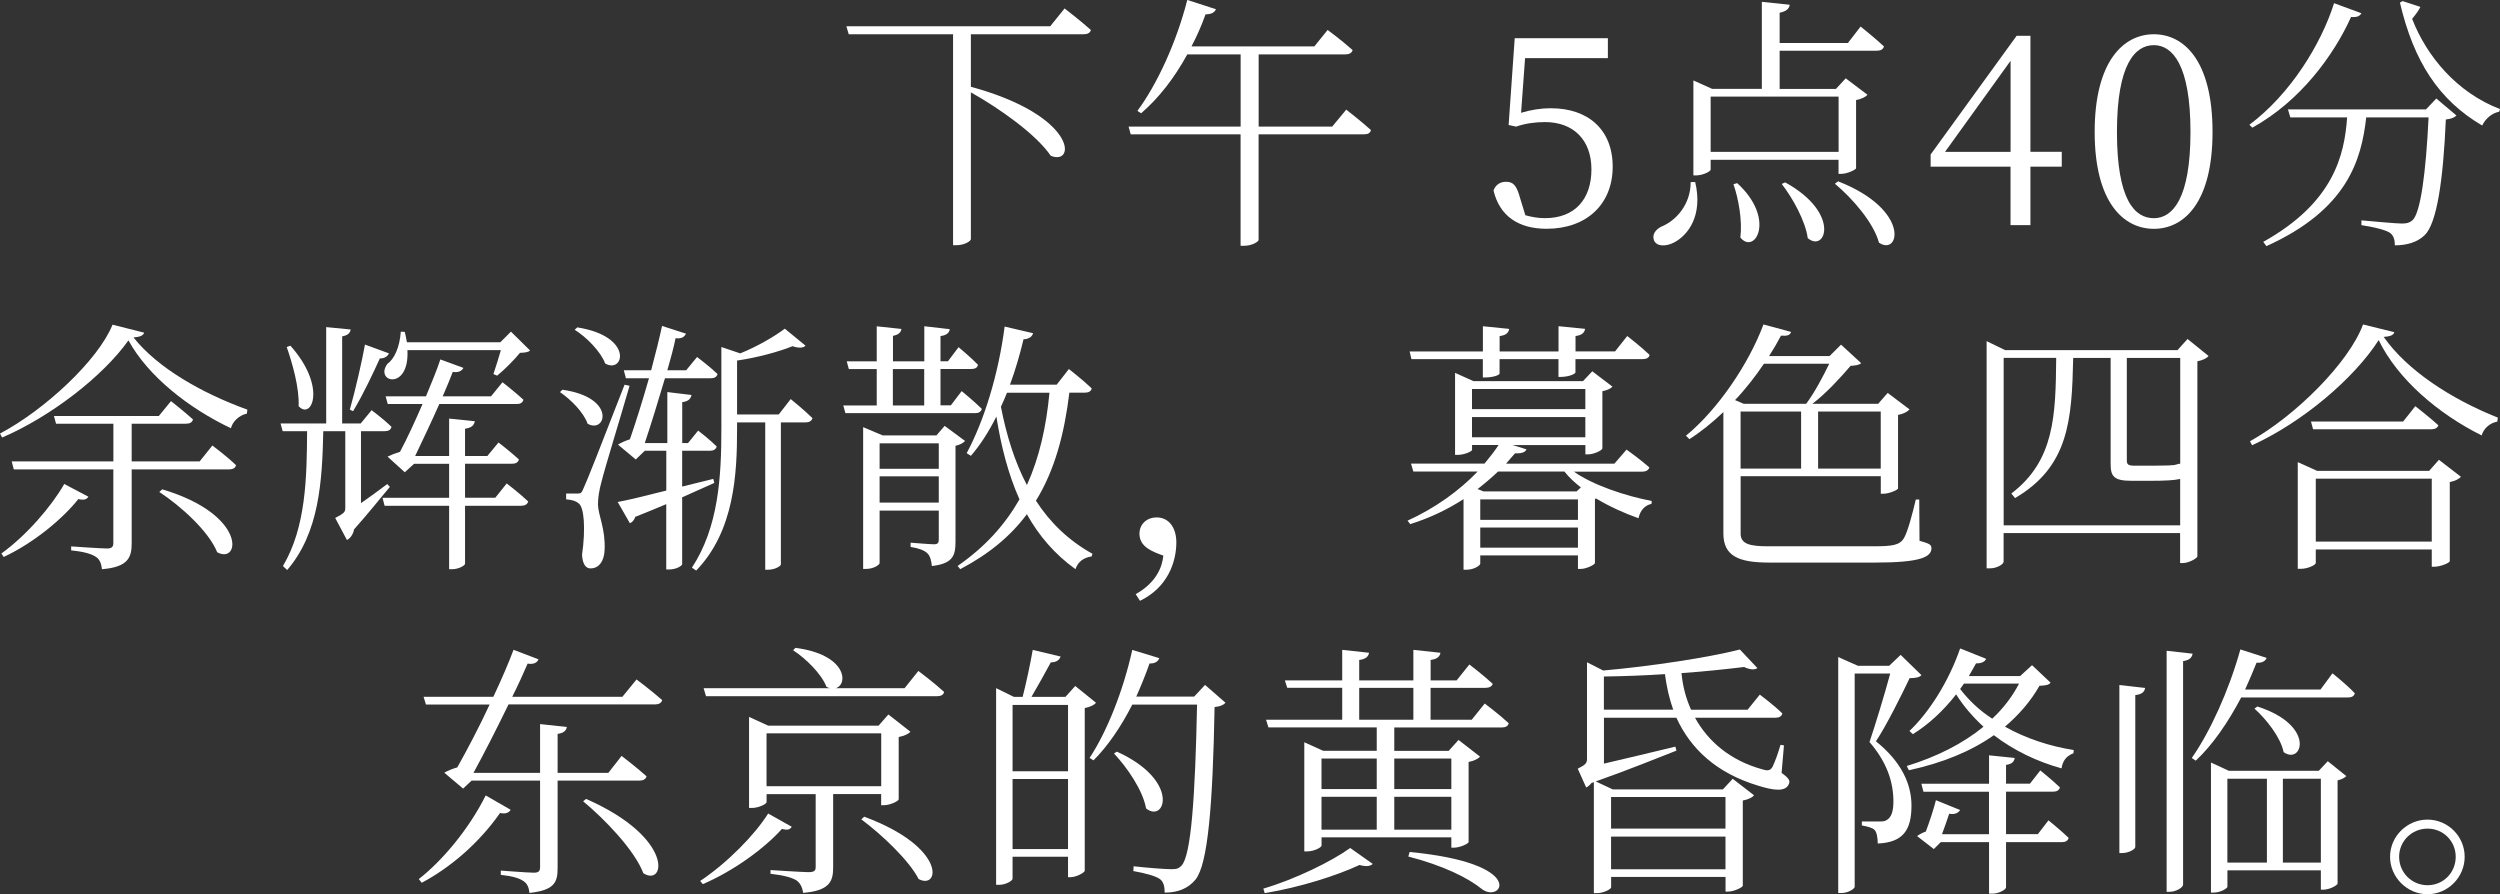
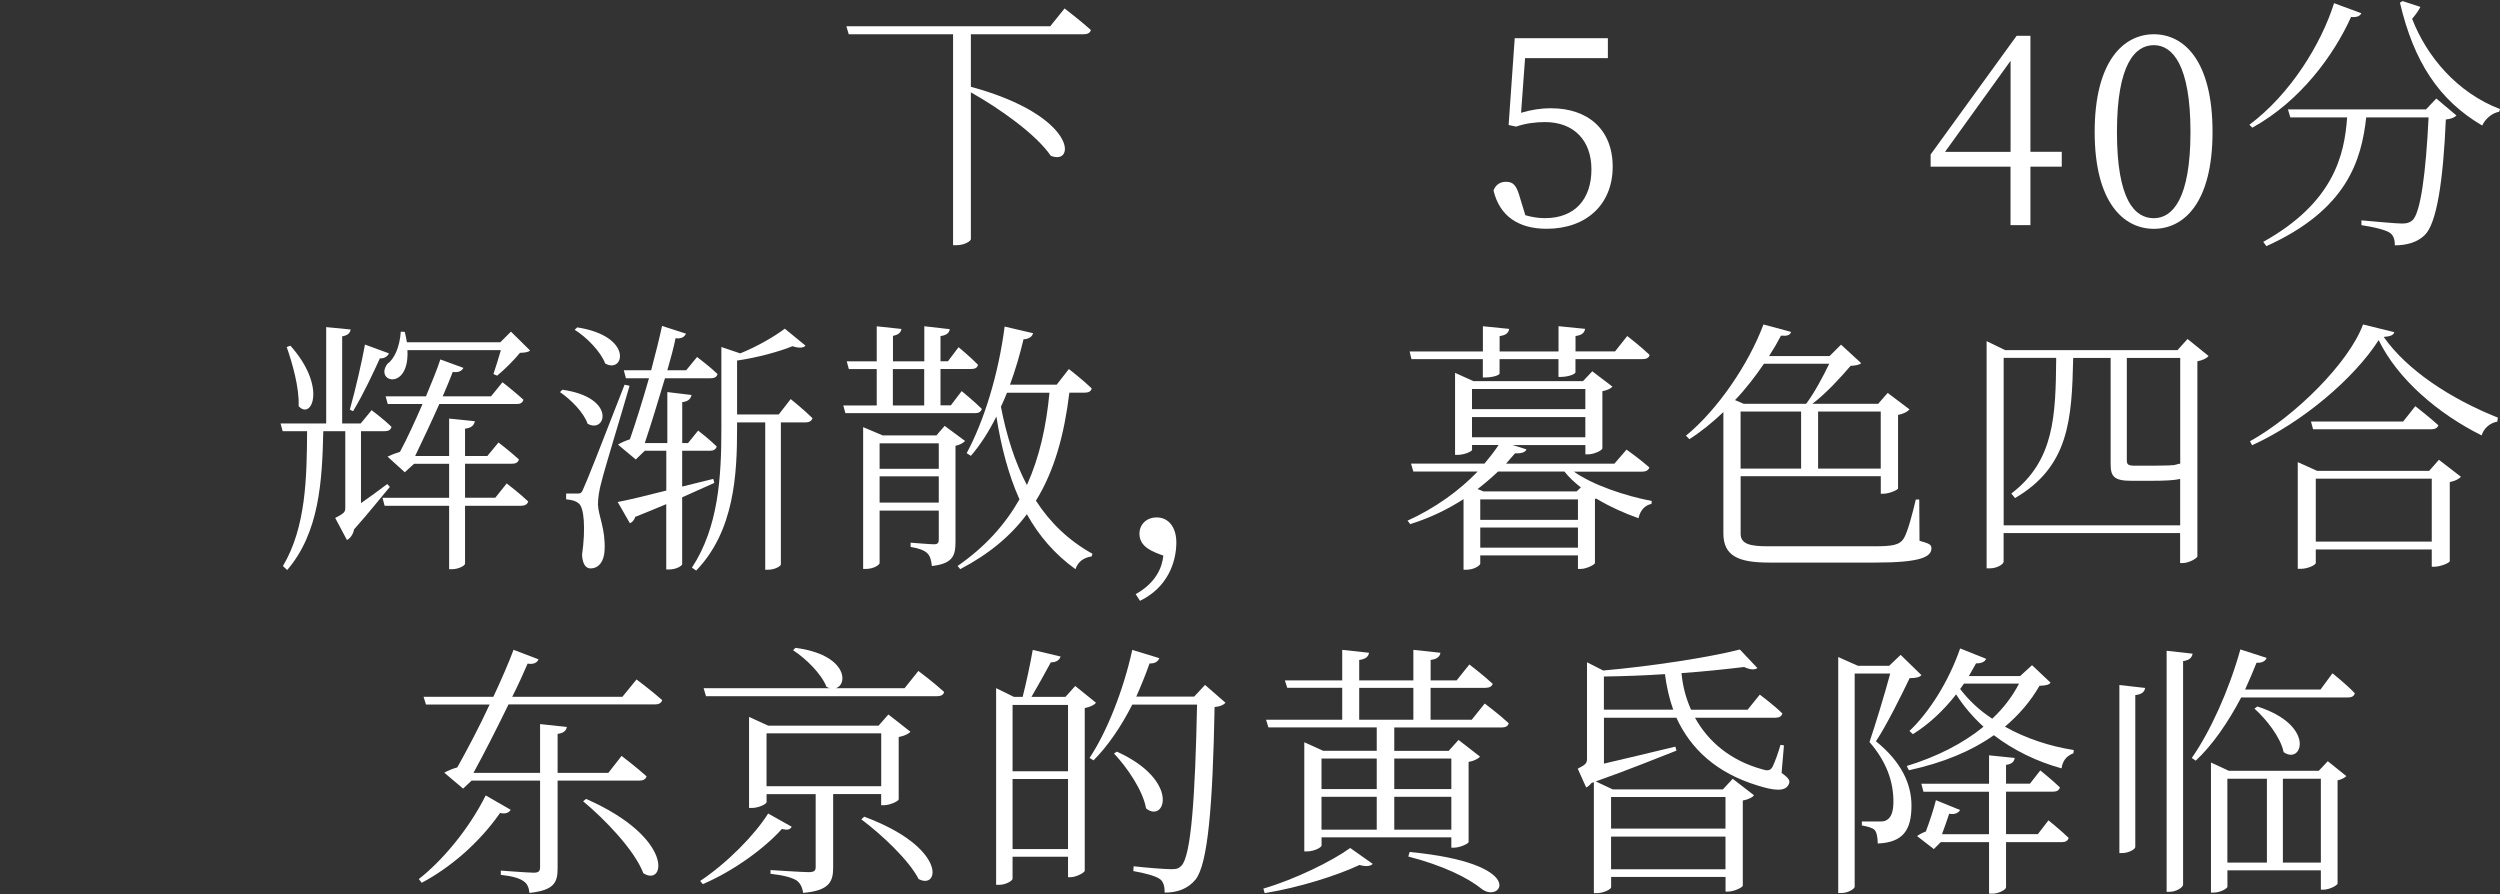
<svg xmlns="http://www.w3.org/2000/svg" id="_レイヤー_2" data-name="レイヤー 2" viewBox="0 0 463.45 165.76">
  <rect x="0" y="0" width="463.45" height="165.76" fill="#333333" stroke="none" />
  <defs>
    <style>
      .cls-1 {
        fill: #fff;
        stroke-width: 0px;
      }
    </style>
  </defs>
  <g id="design">
    <g>
      <path class="cls-1" d="M197.36,1.57s3,2.31,4.87,3.99c-.15.54-.59.79-1.38.79h-20.87v9.74c19.73,5.36,19.49,14.71,14.81,12.79-2.71-3.99-9.55-8.81-14.81-11.76v27.21c0,.34-1.13,1.13-2.71,1.13h-.59V6.35h-19.34l-.44-1.48h37.79l2.66-3.3Z" />
-       <path class="cls-1" d="M249.56,20.32s2.85,2.21,4.58,3.79c-.1.54-.54.79-1.28.79h-19.54v19.59c0,.25-1.08,1.08-2.8,1.08h-.54v-20.67h-20.37l-.39-1.43h20.77v-13.39h-9.89c-2.41,4.43-5.36,8.17-8.56,10.92l-.69-.44c3.64-4.92,7.23-12.65,9.25-20.57l5.31,1.72c-.2.54-.84.98-1.92.94-.74,2.07-1.62,4.08-2.61,5.95h22.78l2.46-3.05s2.85,2.12,4.63,3.74c-.15.54-.64.79-1.33.79h-16.09v13.39h13.63l2.61-3.15Z" />
      <path class="cls-1" d="M281.98,20.91c1.82-.54,3.54-.84,5.56-.84,6.79,0,11.42,3.89,11.42,10.83s-4.82,11.51-12.25,11.51c-5.22,0-8.71-2.36-9.84-7.09.39-1.08,1.23-1.62,2.31-1.62,1.38,0,1.97.69,2.61,3l.98,3.2c1.23.34,2.36.54,3.64.54,5.56,0,8.61-3.54,8.61-9.05s-3.4-8.76-8.61-8.76c-1.82,0-3.64.25-5.36.84l-1.38-.3,1.13-16.09h17.27v3.69h-15.35l-.74,10.14Z" />
-       <path class="cls-1" d="M314.26,33.76c1.48,6.3-1.43,9.84-3.79,11.12-1.48.84-3.35.89-3.84-.3-.44-1.08.29-2.02,1.33-2.56,2.71-1.08,5.46-4.08,5.46-8.27h.84ZM317.12,29.62v1.82c0,.34-1.43,1.08-2.76,1.08h-.44V14.91l3.49,1.57h9.2V.34l5.17.54c-.1.74-.64,1.23-1.87,1.48v5.61h12.65l2.36-3.05s2.66,2.12,4.33,3.69c-.15.54-.59.79-1.33.79h-18.01v7.09h10.43l1.82-1.97,4.04,3.05c-.34.39-1.13.79-2.12.98v12.65c-.05.25-1.62,1.03-2.76,1.03h-.49v-2.61h-23.72ZM317.12,17.91v10.24h23.72v-10.24h-23.72ZM322.04,33.95c7.23,6.59,3.3,13.38.59,10.09.39-3.15-.34-7.18-1.28-9.89l.69-.2ZM330.94,33.81c10.38,5.71,7.48,13.14,4.18,10.33-.44-3.2-2.8-7.43-4.82-10.04l.64-.29ZM340.74,33.61c13.58,5.31,11.37,13.98,7.58,11.37-.98-3.69-4.97-8.27-8.17-10.92l.59-.44Z" />
      <path class="cls-1" d="M382.21,30.9h-5.81v10.83h-3.69v-10.83h-14.81v-2.26l15.94-22h2.56v21.5h5.81v2.76ZM372.72,28.15V11.27l-12.15,16.88h12.15Z" />
      <path class="cls-1" d="M410.16,24.46c0,13.14-5.31,17.96-10.88,17.96s-10.97-4.82-10.97-17.96,5.36-18.11,10.97-18.11,10.88,4.92,10.88,18.11ZM399.28,40.45c3.44,0,6.79-3.54,6.79-15.99s-3.35-16.09-6.79-16.09-6.84,3.44-6.84,16.09,3.3,15.99,6.84,15.99Z" />
      <path class="cls-1" d="M437.76,2.46c-.3.49-.74.79-1.92.69-3.2,7.09-9.4,15.6-18.31,20.52l-.54-.54c7.58-5.66,13.29-14.91,15.7-22.54l5.07,1.87ZM451.64,18.26l3.74,3.15c-.34.34-.93.64-1.97.74-.49,11.32-1.67,19.29-3.94,21.46-1.33,1.28-3.25,1.87-5.51,1.87,0-.93-.2-1.87-.98-2.36-.84-.54-3.15-1.08-5.22-1.38v-.89c2.31.2,6.4.59,7.48.59.98,0,1.43-.15,1.97-.59,1.53-1.38,2.51-8.91,3-19.09h-11.56c-.89,7.92-3.49,17.08-18.5,23.87l-.59-.79c13.04-7.28,15.06-16.04,15.55-23.08h-10.53l-.44-1.48h25.59l1.92-2.02ZM448.69,1.28c-.3.64-.84,1.38-1.53,2.21,2.71,6.99,8.32,13.68,16.29,16.73l-.15.49c-1.33.25-2.56,1.28-3.15,2.56-8.07-4.72-12.7-11.91-15.25-22.78l.49-.29,3.3,1.08Z" />
-       <path class="cls-1" d="M26.72,61.67c-.15.54-.79.79-1.97.89,4.43,5.61,12.65,10.33,21.11,13.38l-.1.74c-1.43.29-2.66,1.48-2.95,2.71-7.87-3.74-15.35-9.64-19-16.29-4.72,6.64-14.37,14.12-23.42,18.01l-.39-.74c8.22-4.33,18.21-13.58,20.86-20.18l5.86,1.48ZM16.39,92.08c-.34.49-.74.69-1.87.44-2.9,3.64-8.17,8.07-13.83,10.73l-.44-.64c4.67-3.35,9.35-8.81,11.66-12.89l4.48,2.36ZM39.37,82.59s2.71,2.02,4.38,3.64c-.1.54-.59.79-1.33.79h-18.01v13.73c0,2.61-.69,4.38-5.51,4.77-.1-.94-.39-1.82-1.08-2.26-.79-.54-2.12-.98-4.63-1.23v-.74s5.51.39,6.64.39c.94,0,1.18-.34,1.18-1.03v-13.63H2.56l-.39-1.48h18.85v-6.99h-10.63l-.39-1.43h19.44l2.26-2.76s2.51,1.97,4.08,3.4c-.15.54-.59.79-1.33.79h-10.04v6.99h12.6l2.36-2.95ZM30.07,90.71c15.85,4.72,14.42,14.02,10.19,11.66-1.57-3.89-6.74-8.56-10.73-11.17l.54-.49Z" />
      <path class="cls-1" d="M72.28,90.26c-1.28,1.48-3.79,4.68-6.64,7.87-.2,1.08-.84,1.77-1.33,1.97l-2.17-4.08c1.62-.84,1.87-1.08,1.87-1.87v-14.22h-4.08c-.2,9.3-.74,18.8-6.69,25.74l-.79-.74c4.28-7.18,4.43-16.44,4.48-25h-4.53l-.39-1.43h8.46v-17.86l4.53.44c-.1.69-.54,1.08-1.57,1.28v16.14h3.44l2.02-2.46s2.31,1.72,3.69,3.1c-.15.54-.54.79-1.23.79h-4.43v13.34c1.53-1.08,3.2-2.26,4.87-3.54l.49.54ZM53.83,64.08c6.79,7.58,3.99,13.88,1.53,11.22.15-3.44-1.18-8.02-2.21-10.97l.69-.25ZM64.85,75.94c1.03-3.59,2.31-9.25,2.81-12.06l4.43,1.62c-.15.44-.69.98-1.67.94-1.08,2.36-3,6.54-4.97,9.79l-.59-.29ZM93.93,89.62s2.46,1.87,3.99,3.35c-.15.54-.64.79-1.33.79h-10.38v10.73c0,.39-1.28,1.03-2.36,1.03h-.59v-11.76h-11.96l-.39-1.48h12.35v-6.3h-6.5l-1.72,1.57-3.2-2.9c.59-.29,1.48-.64,2.31-.89,1.28-2.36,2.81-5.71,4.18-8.86h-6.45l-.39-1.43h7.48c1.08-2.61,2.12-5.12,2.66-6.84l4.28,1.57c-.25.49-.84.94-1.97.74-.49,1.28-1.13,2.81-1.87,4.53h8.96l2.12-2.61s2.41,1.87,3.89,3.25c-.15.54-.59.79-1.23.79h-14.37c-1.43,3.25-3.2,6.94-4.48,9.64h6.3v-6.94l4.77.49c-.15.69-.54,1.23-1.82,1.38v5.07h4.13l2.07-2.51s2.31,1.77,3.79,3.15c-.15.54-.59.79-1.28.79h-8.71v6.3h5.61l2.12-2.66ZM75.53,64.92c.39,7.58-6.15,5.95-3.74,2.56,1.33-.94,2.31-3.15,2.51-6l.74.05c.15.64.3,1.33.39,1.92h17.32l1.97-1.97,3.54,3.49c-.34.34-.89.39-1.87.44-.98,1.23-2.95,3.2-4.23,4.23l-.69-.3c.39-1.13.94-2.9,1.38-4.43h-17.32Z" />
      <path class="cls-1" d="M104.26,72.25c10.09,1.43,8.07,8.22,4.67,6.3-.74-2.12-3.1-4.48-5.12-5.86l.44-.44ZM116.71,71.52c-1.57,5.46-4.72,15.7-5.22,17.86-.39,1.38-.64,2.9-.64,4.13.05,2.07,1.43,4.53,1.23,8.51-.1,2.07-1.08,3.35-2.61,3.35-.94,0-1.48-.89-1.57-2.51.69-4.87.39-8.86-.64-9.55-.59-.49-1.23-.64-2.31-.74v-1.08h2.07c.59,0,.79,0,1.18-1.03q.79-1.62,7.58-19.14l.94.2ZM107.02,60.69c10.58,1.67,8.61,8.71,5.17,6.69-.84-2.21-3.44-4.87-5.66-6.25l.49-.44ZM132.41,89.53c-1.62.74-3.59,1.62-5.95,2.66v12.4c0,.25-.98.98-2.46.98h-.49v-12.11c-1.77.74-3.64,1.53-5.76,2.36-.15.59-.59,1.03-.98,1.18l-2.26-3.94c1.87-.34,5.12-1.13,9.01-2.12v-7.38h-3.99l-1.67,1.62-3.3-2.76c.54-.34,1.43-.74,2.21-.98,1.03-2.95,2.36-7.19,3.54-11.32h-4.28l-.39-1.48h5.07c.84-3.15,1.57-6.1,2.02-8.22l4.43,1.43c-.2.49-.74,1.03-1.92.84-.34,1.67-.89,3.74-1.53,5.95h3.49l2.02-2.46s2.36,1.77,3.79,3.15c-.1.54-.59.79-1.23.79h-8.51c-1.23,4.13-2.61,8.66-3.74,12.01h4.18v-9.45l4.48.54c-.15.69-.54,1.18-1.72,1.33v7.58h1.08l1.87-2.31s2.17,1.67,3.44,2.95c-.15.54-.59.79-1.23.79h-5.17v6.64l5.76-1.43.2.74ZM146.58,73.98s2.51,2.02,4.04,3.54c-.15.54-.64.79-1.33.79h-4.53v26.33c0,.25-.98.98-2.46.98h-.44v-27.31h-5.22v1.18c0,8.37-.49,18.95-7.58,26.28l-.79-.54c4.92-7.48,5.46-16.78,5.46-25.74v-15.16l3.49,1.18c3.2-1.28,6.45-3.2,8.27-4.58l3.84,3.15c-.39.44-1.28.49-2.41.1-2.41.98-6.5,2.12-10.28,2.66v9.99h7.73l2.21-2.85Z" />
      <path class="cls-1" d="M178.27,72.5s2.36,1.92,3.74,3.3c-.15.54-.59.79-1.23.79h-24.06l-.39-1.43h6.2v-6.74h-5.17l-.39-1.43h5.56v-6.5l4.58.49c-.1.64-.54,1.08-1.57,1.28v4.72h5.81v-6.5l4.72.54c-.1.69-.59,1.13-1.72,1.28v4.67h1.38l1.97-2.61s2.26,1.87,3.59,3.25c-.05.54-.54.79-1.18.79h-5.76v6.74h1.92l2.02-2.66ZM178.9,81.75c-.3.34-.98.74-1.77.89v17.76c0,2.56-.44,4.08-4.38,4.53-.1-.98-.3-1.87-.84-2.36-.54-.54-1.53-.93-3.1-1.18v-.79s3.54.3,4.33.3c.69,0,.89-.25.89-.89v-5.36h-10.97v9.74c0,.29-1.03,1.08-2.56,1.08h-.49v-26.28l3.64,1.53h9.94l1.53-1.77,3.79,2.8ZM163.06,82.19v4.72h10.97v-4.72h-10.97ZM174.03,93.17v-4.87h-10.97v4.87h10.97ZM165.52,75.16h5.81v-6.74h-5.81v6.74ZM198.24,72.79c-.94,7.68-2.71,14.37-6.2,20.03,2.61,4.04,6.05,7.38,10.48,9.84l-.15.49c-1.38.2-2.51.89-3,2.36-3.84-2.76-6.79-6.2-9.01-10.19-2.95,3.99-6.99,7.38-12.35,10.19l-.49-.59c5.12-3.54,8.81-7.68,11.47-12.35-2.07-4.63-3.4-9.79-4.28-15.35-1.38,2.76-2.95,5.22-4.72,7.28l-.79-.49c3.2-5.91,5.91-14.66,7.04-23.47l5.27,1.23c-.15.59-.69,1.08-1.77,1.13-.69,2.9-1.53,5.76-2.51,8.41h8.66l2.26-2.9s2.71,2.12,4.23,3.59c-.1.54-.59.79-1.23.79h-2.9ZM186.68,72.79c-.34.89-.74,1.77-1.13,2.61,1.03,5.31,2.56,10.24,4.82,14.52,2.31-5.12,3.59-10.83,4.18-17.12h-7.87Z" />
      <path class="cls-1" d="M210.54,110.14c3.79-2.12,4.92-5.02,5.12-7.14-2.02-.74-4.43-1.58-4.43-4.08,0-1.57,1.18-3,3.2-3,2.31,0,3.64,1.97,3.64,4.63,0,3.64-1.62,8.37-6.74,10.83l-.79-1.23Z" />
      <path class="cls-1" d="M291.73,87.41c3.64,2.56,9.6,4.53,14.47,5.46l-.05.54c-1.18.25-2.07,1.13-2.41,2.66-2.66-.94-5.36-2.17-7.82-3.64l-.25.05v11.91c-.05.29-1.57,1.08-2.66,1.08h-.49v-2.51h-18.11v1.53c0,.3-1.08,1.13-2.61,1.13h-.49v-13.09c-2.9,1.87-6.2,3.49-9.89,4.63l-.49-.64c5.12-2.31,9.65-5.61,12.99-9.1h-11.91l-.44-1.48h13.63c.98-1.18,1.87-2.31,2.61-3.44h-4.92v.89c0,.29-1.43.94-2.71.94h-.44v-15.21l3.4,1.53h20.32l1.72-1.82,3.74,2.85c-.29.34-1.03.69-1.87.84v10.58c0,.39-1.57,1.13-2.66,1.13h-.49v-1.72h-13.48l2.56.79c-.2.49-.79.79-2.12.74-.54.59-1.13,1.28-1.67,1.92h20.08l2.26-2.61s2.56,1.82,4.23,3.3c-.15.54-.69.79-1.33.79h-12.7ZM261.66,66.59l-.34-1.43h13.58v-4.68l4.87.49c-.1.69-.54,1.18-1.77,1.33v2.85h10.92v-4.68l4.92.49c-.1.69-.54,1.18-1.77,1.33v2.85h7.33l2.26-2.85s2.61,2.02,4.13,3.49c-.05.54-.59.79-1.28.79h-12.45v2.46c0,.25-1.03.79-2.61.84h-.54v-3.3h-10.92v2.66c0,.34-1.33.74-2.61.74h-.49v-3.4h-13.24ZM272.88,72.11v3.74h21.01v-3.74h-21.01ZM272.88,81.06h21.01v-3.74h-21.01v3.74ZM293.06,90.36c-1.18-.94-2.21-1.87-3.05-2.95h-12.3c-1.18,1.13-2.41,2.17-3.79,3.25l1.08.44h17.27l.79-.74ZM292.52,92.58h-18.11v3.79h18.11v-3.79ZM292.52,101.53v-3.74h-18.11v3.74h18.11Z" />
      <path class="cls-1" d="M355.84,100.25c1.67.49,2.21.64,2.21,1.38,0,1.62-2.02,2.66-10.38,2.66h-19.68c-5.66,0-8.51-1.18-8.51-5.41v-22.49c-2.02,1.92-4.13,3.64-6.3,5.02l-.64-.64c5.9-4.82,11.66-13.34,14.37-20.62l5.12,1.38c-.2.59-.64.79-1.87.69-.64,1.23-1.38,2.51-2.21,3.79h11.22l2.12-2.12,3.74,3.44c-.34.3-.98.44-1.97.49-1.72,2.02-4.53,5.12-7.09,7.04h12.2l1.77-2.02,4.04,3.05c-.29.39-1.08.84-2.12,1.03v13.63c-.05.29-1.67.98-2.71.98h-.49v-3.25h-25.98v10.68c0,1.92,1.82,2.31,5.02,2.31h19.73c3.35,0,4.72-.2,5.51-1.48.69-1.13,1.62-4.63,2.21-7.18h.64l.05,7.63ZM327,67.43c-1.57,2.31-3.35,4.63-5.36,6.74l1.62.69h11.56c1.53-2.02,3.2-5.17,4.28-7.43h-12.11ZM322.67,86.87h11.22v-10.58h-11.22v10.58ZM337.04,76.29v10.58h11.61v-10.58h-11.61Z" />
      <path class="cls-1" d="M409.42,66c-.3.39-1.08.79-2.07.98v36.17c-.05.34-1.57,1.23-2.71,1.23h-.49v-5.56h-32.72v5.31c0,.44-1.18,1.23-2.56,1.23h-.59v-42.12l3.44,1.67h31.94l1.87-2.07,3.89,3.15ZM404.16,97.4v-8.61c-1.13.25-2.8.34-5.41.34h-3.64c-3.25,0-3.84-.84-3.84-3.1v-19.68h-6.94c-.25,11.51-.79,20.13-10.78,25.98l-.69-.84c8.02-6.1,8.22-14.47,8.32-25.15h-9.74v31.05h32.72ZM394.27,66.35v18.95c0,.74.15,1.03,1.48,1.03h3.25c1.43,0,2.66-.05,3.1-.05.34-.05.64-.05.84-.05.29-.05.64-.15.98-.25h.25v-19.63h-9.89Z" />
      <path class="cls-1" d="M443.86,61.57c-.15.59-.79.79-1.97.89,4.33,6.2,12.5,11.51,21.16,14.96l-.1.74c-1.43.25-2.56,1.33-2.9,2.56-8.12-4.04-15.6-10.48-19.09-17.67-4.58,7.14-14.17,15.26-23.47,19.49l-.39-.74c8.41-4.68,18.35-14.57,20.96-21.65l5.81,1.43ZM452.13,85.24l4.08,3.15c-.34.39-1.13.79-2.07.98v14.66c-.05.34-1.77,1.03-2.85,1.03h-.49v-3.2h-21.5v2.51c0,.34-1.43,1.08-2.8,1.08h-.54v-19.78l3.59,1.62h20.77l1.82-2.07ZM447.75,75.3s2.61,2.02,4.28,3.54c-.15.49-.64.74-1.33.74h-21.9l-.39-1.43h17.08l2.26-2.85ZM450.8,100.4v-11.66h-21.5v11.66h21.5Z" />
      <path class="cls-1" d="M94.67,150.12c-.3.49-.89.84-1.97.59-3.99,5.71-9.35,10.19-14.52,12.94l-.54-.69c4.23-3.3,9.2-9.1,12.4-15.5l4.63,2.66ZM117.99,125.95s2.95,2.21,4.77,3.84c-.15.54-.64.79-1.28.79h-27.21c-2.12,4.38-4.58,9.2-6.5,12.7h12.35v-9.05l4.97.54c-.15.69-.59,1.13-1.72,1.28v7.23h9.4l2.46-3.15s2.85,2.17,4.63,3.79c-.15.54-.64.79-1.33.79h-15.16v16.24c0,2.61-.59,4.08-5.22,4.58-.1-.98-.39-1.72-1.08-2.17-.74-.54-2.02-.94-4.23-1.18v-.79s5.07.39,6.1.39c.93,0,1.18-.3,1.18-1.03v-16.04h-12.7l-1.57,1.48-3.49-2.95c.59-.34,1.53-.74,2.41-.98,1.72-3.05,4.04-7.43,6-11.66h-11.81l-.44-1.43h12.94c1.57-3.35,2.9-6.45,3.74-8.71l4.63,1.77c-.25.59-.84.98-2.02.79-.69,1.62-1.67,3.79-2.85,6.15h20.42l2.61-3.2ZM108.64,148.1c16.48,7.23,14.71,16.39,10.63,13.78-1.67-4.33-7.14-9.99-11.17-13.34l.54-.44Z" />
      <path class="cls-1" d="M146.77,153.27c-.3.49-.74.69-1.82.39-3.1,3.49-8.81,7.73-14.66,10.24l-.49-.59c4.97-3.3,10.14-8.56,12.6-12.5l4.38,2.46ZM170.25,124.38s2.95,2.21,4.77,3.89c-.1.54-.59.79-1.28.79h-42.86l-.44-1.48h23.42c-.2-.05-.44-.15-.64-.25-.94-2.41-3.84-5.27-6.2-6.79l.44-.44c9.5,1.23,9.84,6.74,7.48,7.48h12.75l2.56-3.2ZM154.45,147.21v13.63c0,2.56-.69,4.28-5.56,4.68-.15-.98-.49-1.77-1.23-2.31-.79-.49-2.26-.94-4.82-1.23v-.69s5.91.39,7.04.39c1.03,0,1.33-.25,1.33-.93v-13.53h-9.1v1.48c0,.34-1.43,1.08-2.76,1.08h-.49v-16.88l3.54,1.62h20.47l1.82-2.07,4.08,3.2c-.3.39-1.18.79-2.17.98v11.56c-.05.34-1.62,1.08-2.76,1.08h-.49v-2.07h-8.91ZM163.36,145.74v-9.79h-21.26v9.79h21.26ZM160.21,151.4c15.4,5.71,13.98,13.63,10.09,11.56-1.82-3.54-6.94-8.32-10.63-11.07l.54-.49Z" />
      <path class="cls-1" d="M203.16,130.28c-.25.39-1.08.79-2.07.98v30.17c-.05.34-1.57,1.18-2.61,1.18h-.49v-3.79h-10.28v4.08c0,.34-1.18,1.13-2.51,1.13h-.54v-36.46l3.3,1.62h1.62c.64-2.51,1.43-6.15,1.87-8.71l5.17,1.23c-.25.69-.84,1.08-1.82,1.08-.98,1.82-2.41,4.38-3.59,6.4h6.3l1.82-2.02,3.84,3.1ZM187.71,130.68v12.3h10.28v-12.3h-10.28ZM197.99,157.4v-12.99h-10.28v12.99h10.28ZM227.18,130.28c-.34.39-.94.69-2.02.79-.34,18.21-1.23,29.13-3.54,31.99-1.38,1.67-3.3,2.41-5.71,2.41,0-1.08-.2-2.02-.89-2.51-.79-.59-2.9-1.13-4.92-1.48l.05-.89c2.21.25,5.76.54,6.94.54,1.03,0,1.38-.1,1.92-.64,1.82-1.82,2.56-13.04,2.9-29.87h-12.01c-2.07,4.08-4.53,7.68-7.18,10.33l-.74-.44c3.2-4.82,6.25-12.45,7.92-20.03l5.02,1.53c-.2.54-.74,1.03-1.82.98-.74,2.12-1.57,4.13-2.46,6.15h10.73l2.02-2.17,3.79,3.3ZM207.05,139.34c11.81,5.36,8.96,13.34,5.41,10.53-.59-3.35-3.49-7.58-5.95-10.19l.54-.34Z" />
      <path class="cls-1" d="M234.21,164.73c5.86-1.72,12.7-5.07,16.09-7.53l4.18,2.95c-.44.44-1.23.54-2.46.2-4.18,1.97-11.17,4.18-17.57,5.22l-.25-.84ZM275.25,130.43s2.76,2.07,4.43,3.64c-.1.54-.59.79-1.28.79h-19.93v4.33h10.09l1.82-2.02,3.99,3.1c-.34.39-1.13.79-2.12.98v14.86c-.05.3-1.62,1.03-2.71,1.03h-.49v-1.92h-24.06v1.53c0,.34-1.38,1.08-2.66,1.08h-.54v-20.23l3.49,1.58h9.94v-4.33h-20.08l-.44-1.43h14.12v-5.91h-10.19l-.44-1.38h10.63v-5.66l4.97.54c-.1.69-.59,1.18-1.82,1.33v3.79h10.04v-5.66l5.02.54c-.1.69-.59,1.18-1.82,1.33v3.79h4.82l2.36-2.95s2.71,2.07,4.33,3.59c-.15.49-.64.74-1.33.74h-10.19v5.91h7.63l2.41-3ZM244.98,140.62v5.66h10.24v-5.66h-10.24ZM244.98,153.81h10.24v-6.1h-10.24v6.1ZM251.97,133.43h10.04v-5.91h-10.04v5.91ZM258.47,140.62v5.66h10.58v-5.66h-10.58ZM269.05,153.81v-6.1h-10.58v6.1h10.58ZM261.32,157.94c22.05,2.12,17.08,9.5,13.48,6.94-2.66-2.17-7.28-4.43-13.73-6.1l.25-.84Z" />
      <path class="cls-1" d="M330.26,143.28c1.38.98,1.67,1.48,1.33,2.12-.64,1.48-3,1.08-5.66.25-7.82-2.36-12.55-6.89-15.16-12.6h-13.43v8.51c3.54-.84,8.42-1.97,13.24-3.15l.2.74c-3.3,1.28-8.81,3.54-14.96,5.71l3.15,1.48h20.42l1.82-1.97,3.94,3.05c-.25.39-1.03.79-2.07.98v15.8c-.05.3-1.62,1.08-2.71,1.08h-.49v-2.71h-21.21v1.92c0,.34-1.38,1.08-2.66,1.08h-.54v-20.57l-.44.15c-.29.39-.69.69-.98.84l-1.57-3.49c1.48-.74,1.72-1.03,1.72-1.87v-17.86l3,1.53c8.96-.79,19.49-2.41,25.34-3.89l3.25,3.44c-.49.34-1.33.34-2.46-.2-3.3.39-7.33.84-11.61,1.13.2,2.31.79,4.63,1.77,6.79h10.48l2.26-2.8s2.66,1.97,4.18,3.49c-.1.54-.59.79-1.23.79h-14.96c2.41,4.38,6.54,7.97,12.6,9.6.98.3,1.38.15,1.77-.49.44-.89,1.03-2.51,1.48-4.08l.64.1-.44,5.12ZM310.18,131.56c-.74-2.07-1.23-4.28-1.53-6.59-3.74.25-7.63.39-11.32.44v6.15h12.84ZM298.66,147.75v5.86h21.21v-5.86h-21.21ZM319.87,161.14v-6.05h-21.21v6.05h21.21Z" />
      <path class="cls-1" d="M356.18,125.17c-.34.39-1.03.54-2.17.54-1.43,3-4.28,8.76-6.25,11.71,4.77,3.84,6.59,7.97,6.59,11.91,0,4.63-1.62,6.84-6.25,7.04,0-1.03-.2-2.17-.59-2.51-.34-.39-1.28-.64-2.36-.84v-.74h3.44c.54,0,.89-.05,1.23-.3.79-.49,1.18-1.53,1.18-3.4,0-3.64-1.23-7.33-4.43-11.02,1.03-3.05,2.81-8.86,3.84-12.7h-6.59v39.56c0,.25-1.03,1.13-2.51,1.13h-.54v-43.75l3.64,1.62h5.81l2.12-2.02,3.84,3.74ZM380.15,126.54c-.34.44-.89.54-2.07.59-1.62,2.85-3.79,5.36-6.4,7.58,3.84,2.17,8.32,3.64,12.75,4.33l-.05.59c-1.38.54-2.02,1.48-2.21,2.81-4.48-1.23-8.81-3.3-12.55-6.15-4.18,2.95-9.4,5.12-15.75,6.5l-.39-.79c5.61-1.72,10.43-4.18,14.22-7.28-1.92-1.77-3.69-3.79-5.07-6-2.41,3.1-5.17,5.61-8.02,7.38l-.64-.59c3.54-3.35,7.23-9.01,9.4-15.3l4.82,1.92c-.2.49-.84.89-1.87.84-.44.79-.89,1.57-1.33,2.36h9.5l2.21-2.02,3.44,3.25ZM379.75,152.08s2.26,1.82,3.74,3.25c-.15.54-.59.79-1.28.79h-10.33v8.37c0,.44-1.38,1.18-2.51,1.18h-.64v-9.55h-8.96l-1.28,1.28-3.1-2.41c.39-.29,1.03-.64,1.62-.84.69-1.82,1.53-4.38,1.87-5.81l4.48,1.82c-.29.49-.89.89-2.02.69-.34,1.08-.89,2.56-1.33,3.79h8.71v-7.87h-12.15l-.39-1.48h12.55v-5.27l4.77.49c-.15.69-.49,1.13-1.62,1.28v3.49h4.43l1.92-2.46s2.21,1.77,3.64,3.15c-.15.54-.59.79-1.28.79h-8.71v7.87h5.9l1.97-2.56ZM364.06,126.74c-.25.34-.44.69-.69.98,1.57,2.07,3.59,3.99,5.95,5.51,2.07-1.92,3.74-4.13,4.97-6.5h-10.24Z" />
      <path class="cls-1" d="M392.89,126.99l4.77.54c-.1.69-.54,1.18-1.82,1.33v28.15c0,.44-1.28,1.13-2.41,1.13h-.54v-31.15ZM406.47,121.18c-.15.69-.49,1.18-1.77,1.38v41.43c0,.54-1.33,1.33-2.46,1.33h-.59v-44.68l4.82.54ZM432.4,124.82s2.66,2.12,4.13,3.69c-.1.54-.59.79-1.28.79h-19.78c-2.46,4.67-5.31,8.81-8.42,11.71l-.74-.49c3.4-4.87,6.89-12.5,9.01-20.13l4.87,1.57c-.2.54-.79.98-1.87.89-.69,1.72-1.38,3.35-2.12,4.97h13.98l2.21-3ZM431.52,141.11l3.44,2.76c-.25.29-.89.64-1.62.79v19.14c-.05.34-1.53,1.13-2.61,1.13h-.49v-3.59h-17.32v3.05c0,.29-1.28,1.08-2.56,1.08h-.49v-24.11l3.3,1.53h16.68l1.67-1.77ZM412.91,159.91h7.33v-15.55h-7.33v15.55ZM418.47,130.97c10.92,3.49,8.32,10.92,4.87,8.46-.54-2.71-3.2-6.1-5.41-8.07l.54-.39ZM430.24,159.91v-15.55h-7.04v15.55h7.04Z" />
-       <path class="cls-1" d="M443.07,158.83c0-3.79,3.15-6.89,6.94-6.89s6.89,3.1,6.89,6.89-3.1,6.94-6.89,6.94-6.94-3.15-6.94-6.94ZM444.75,158.83c0,2.9,2.31,5.27,5.27,5.27s5.22-2.36,5.22-5.27-2.31-5.22-5.22-5.22-5.27,2.31-5.27,5.22Z" />
    </g>
  </g>
</svg>